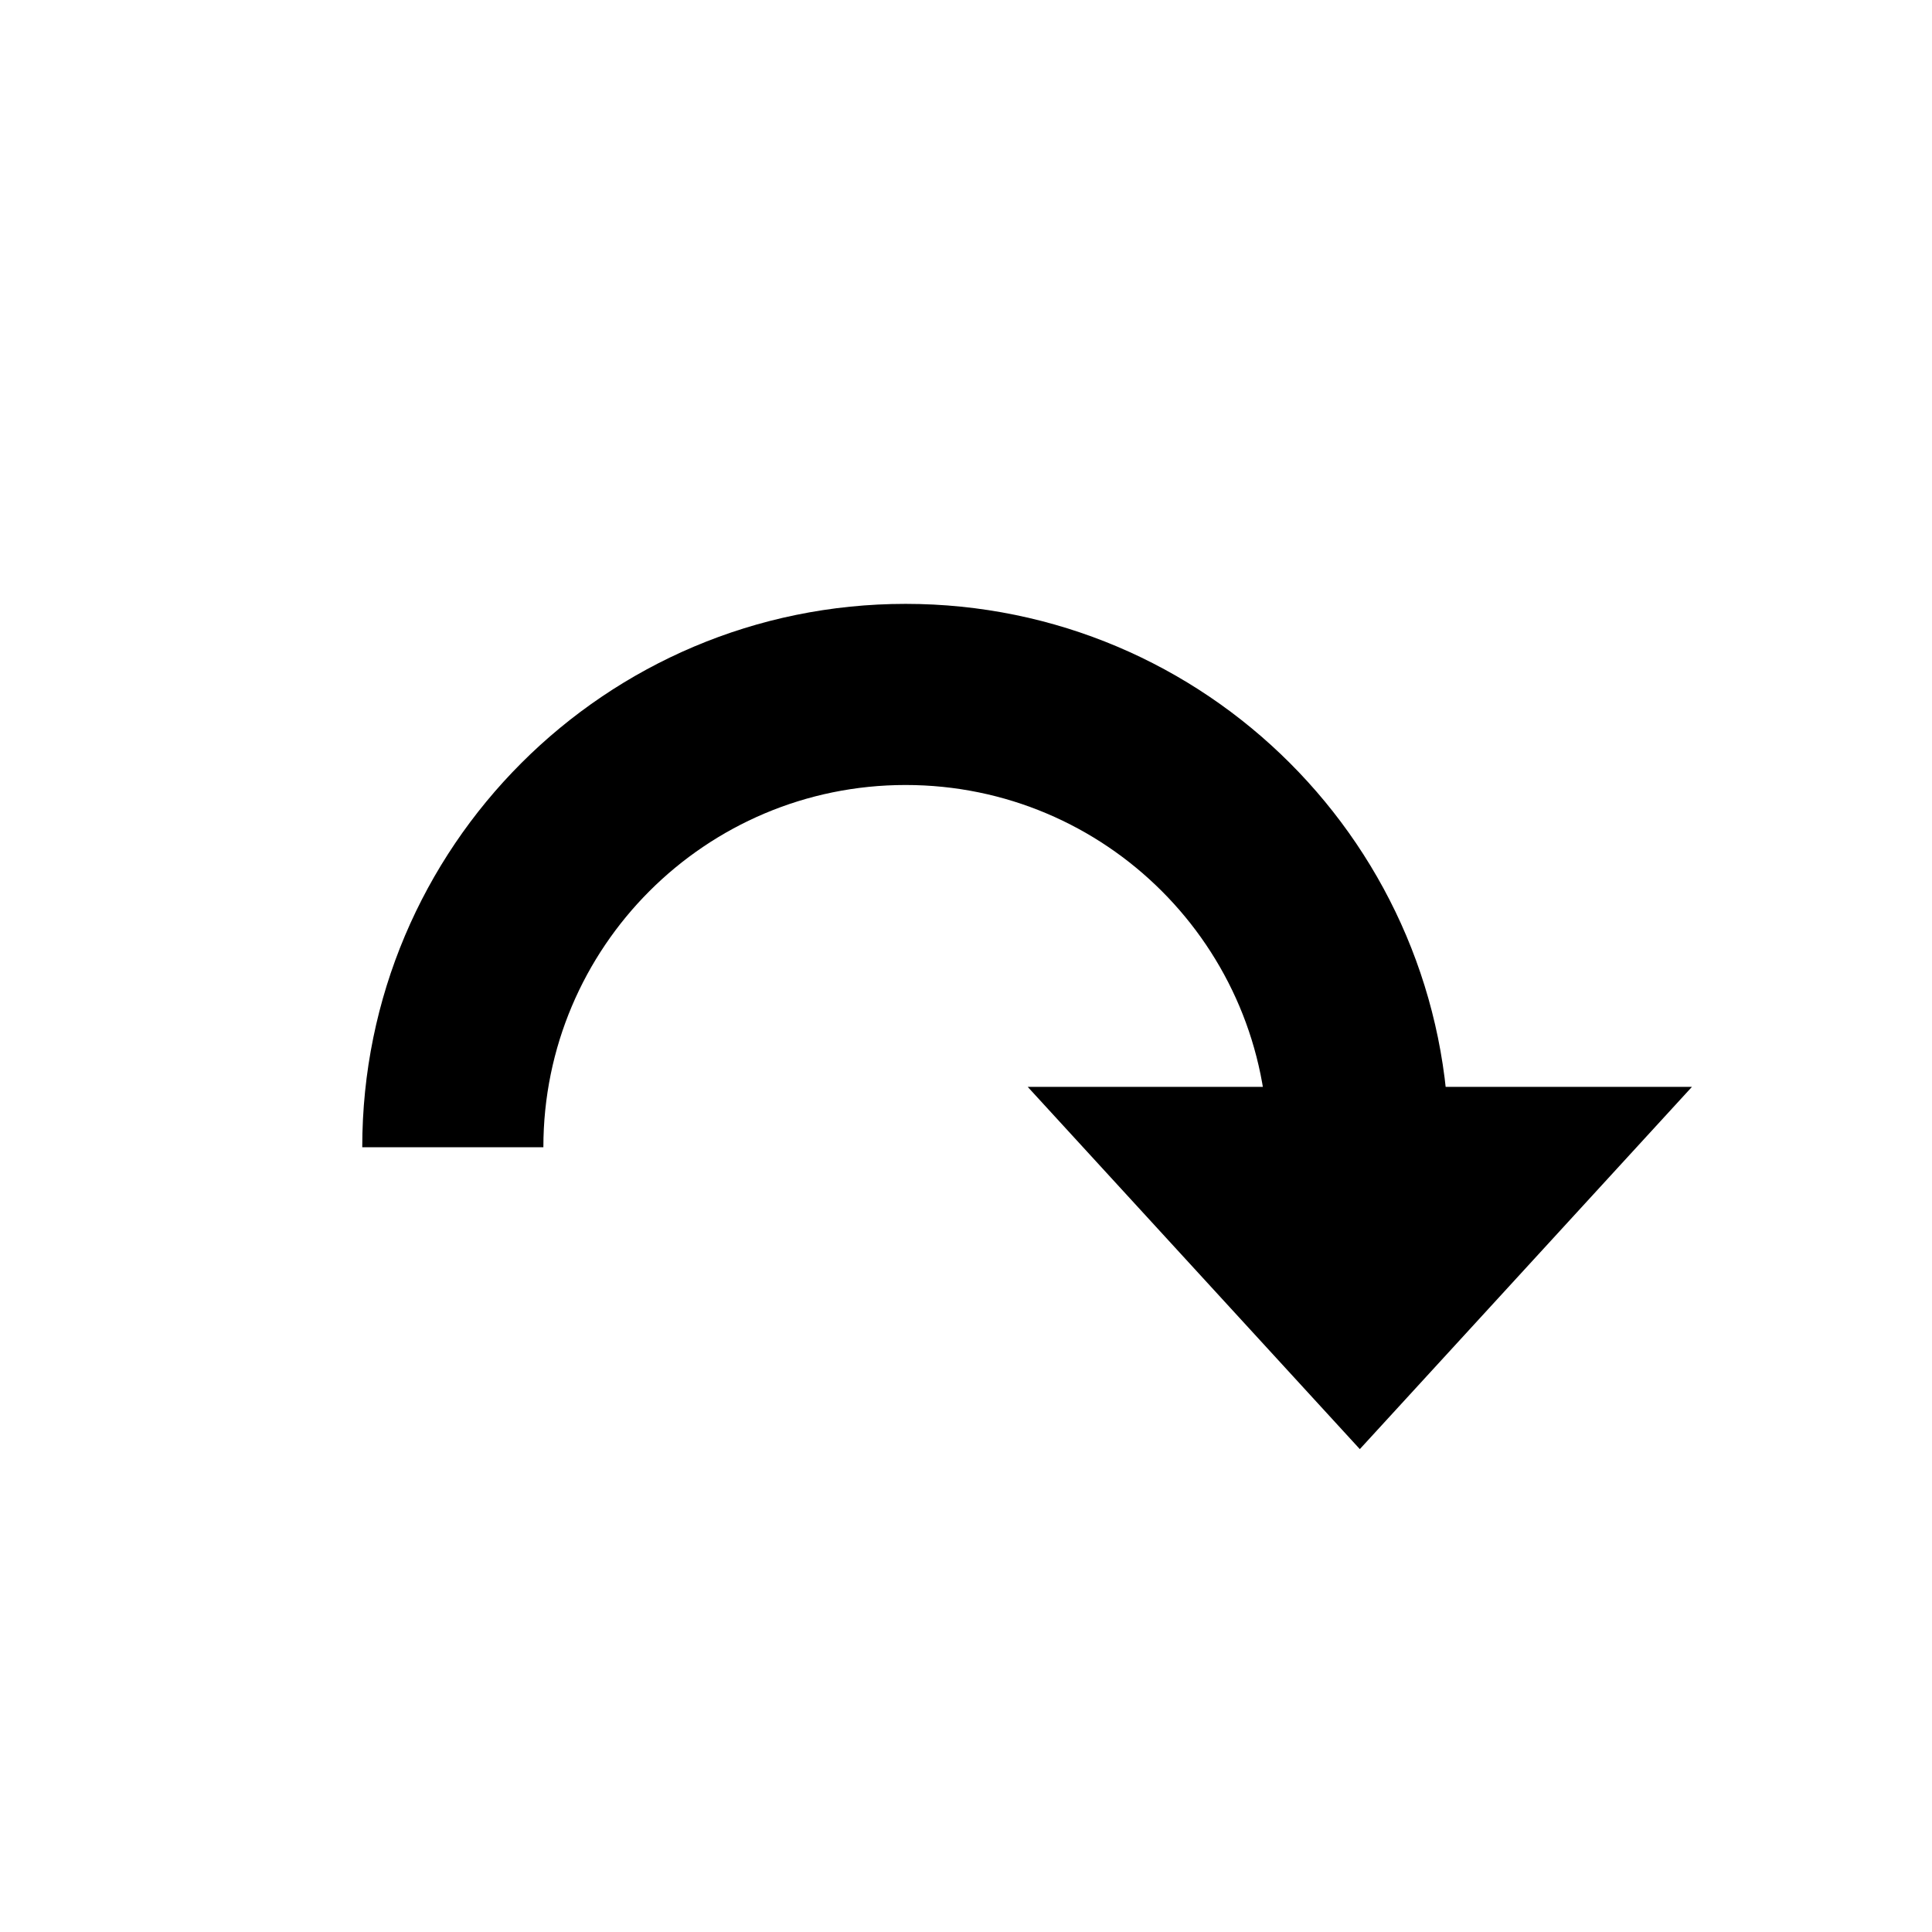
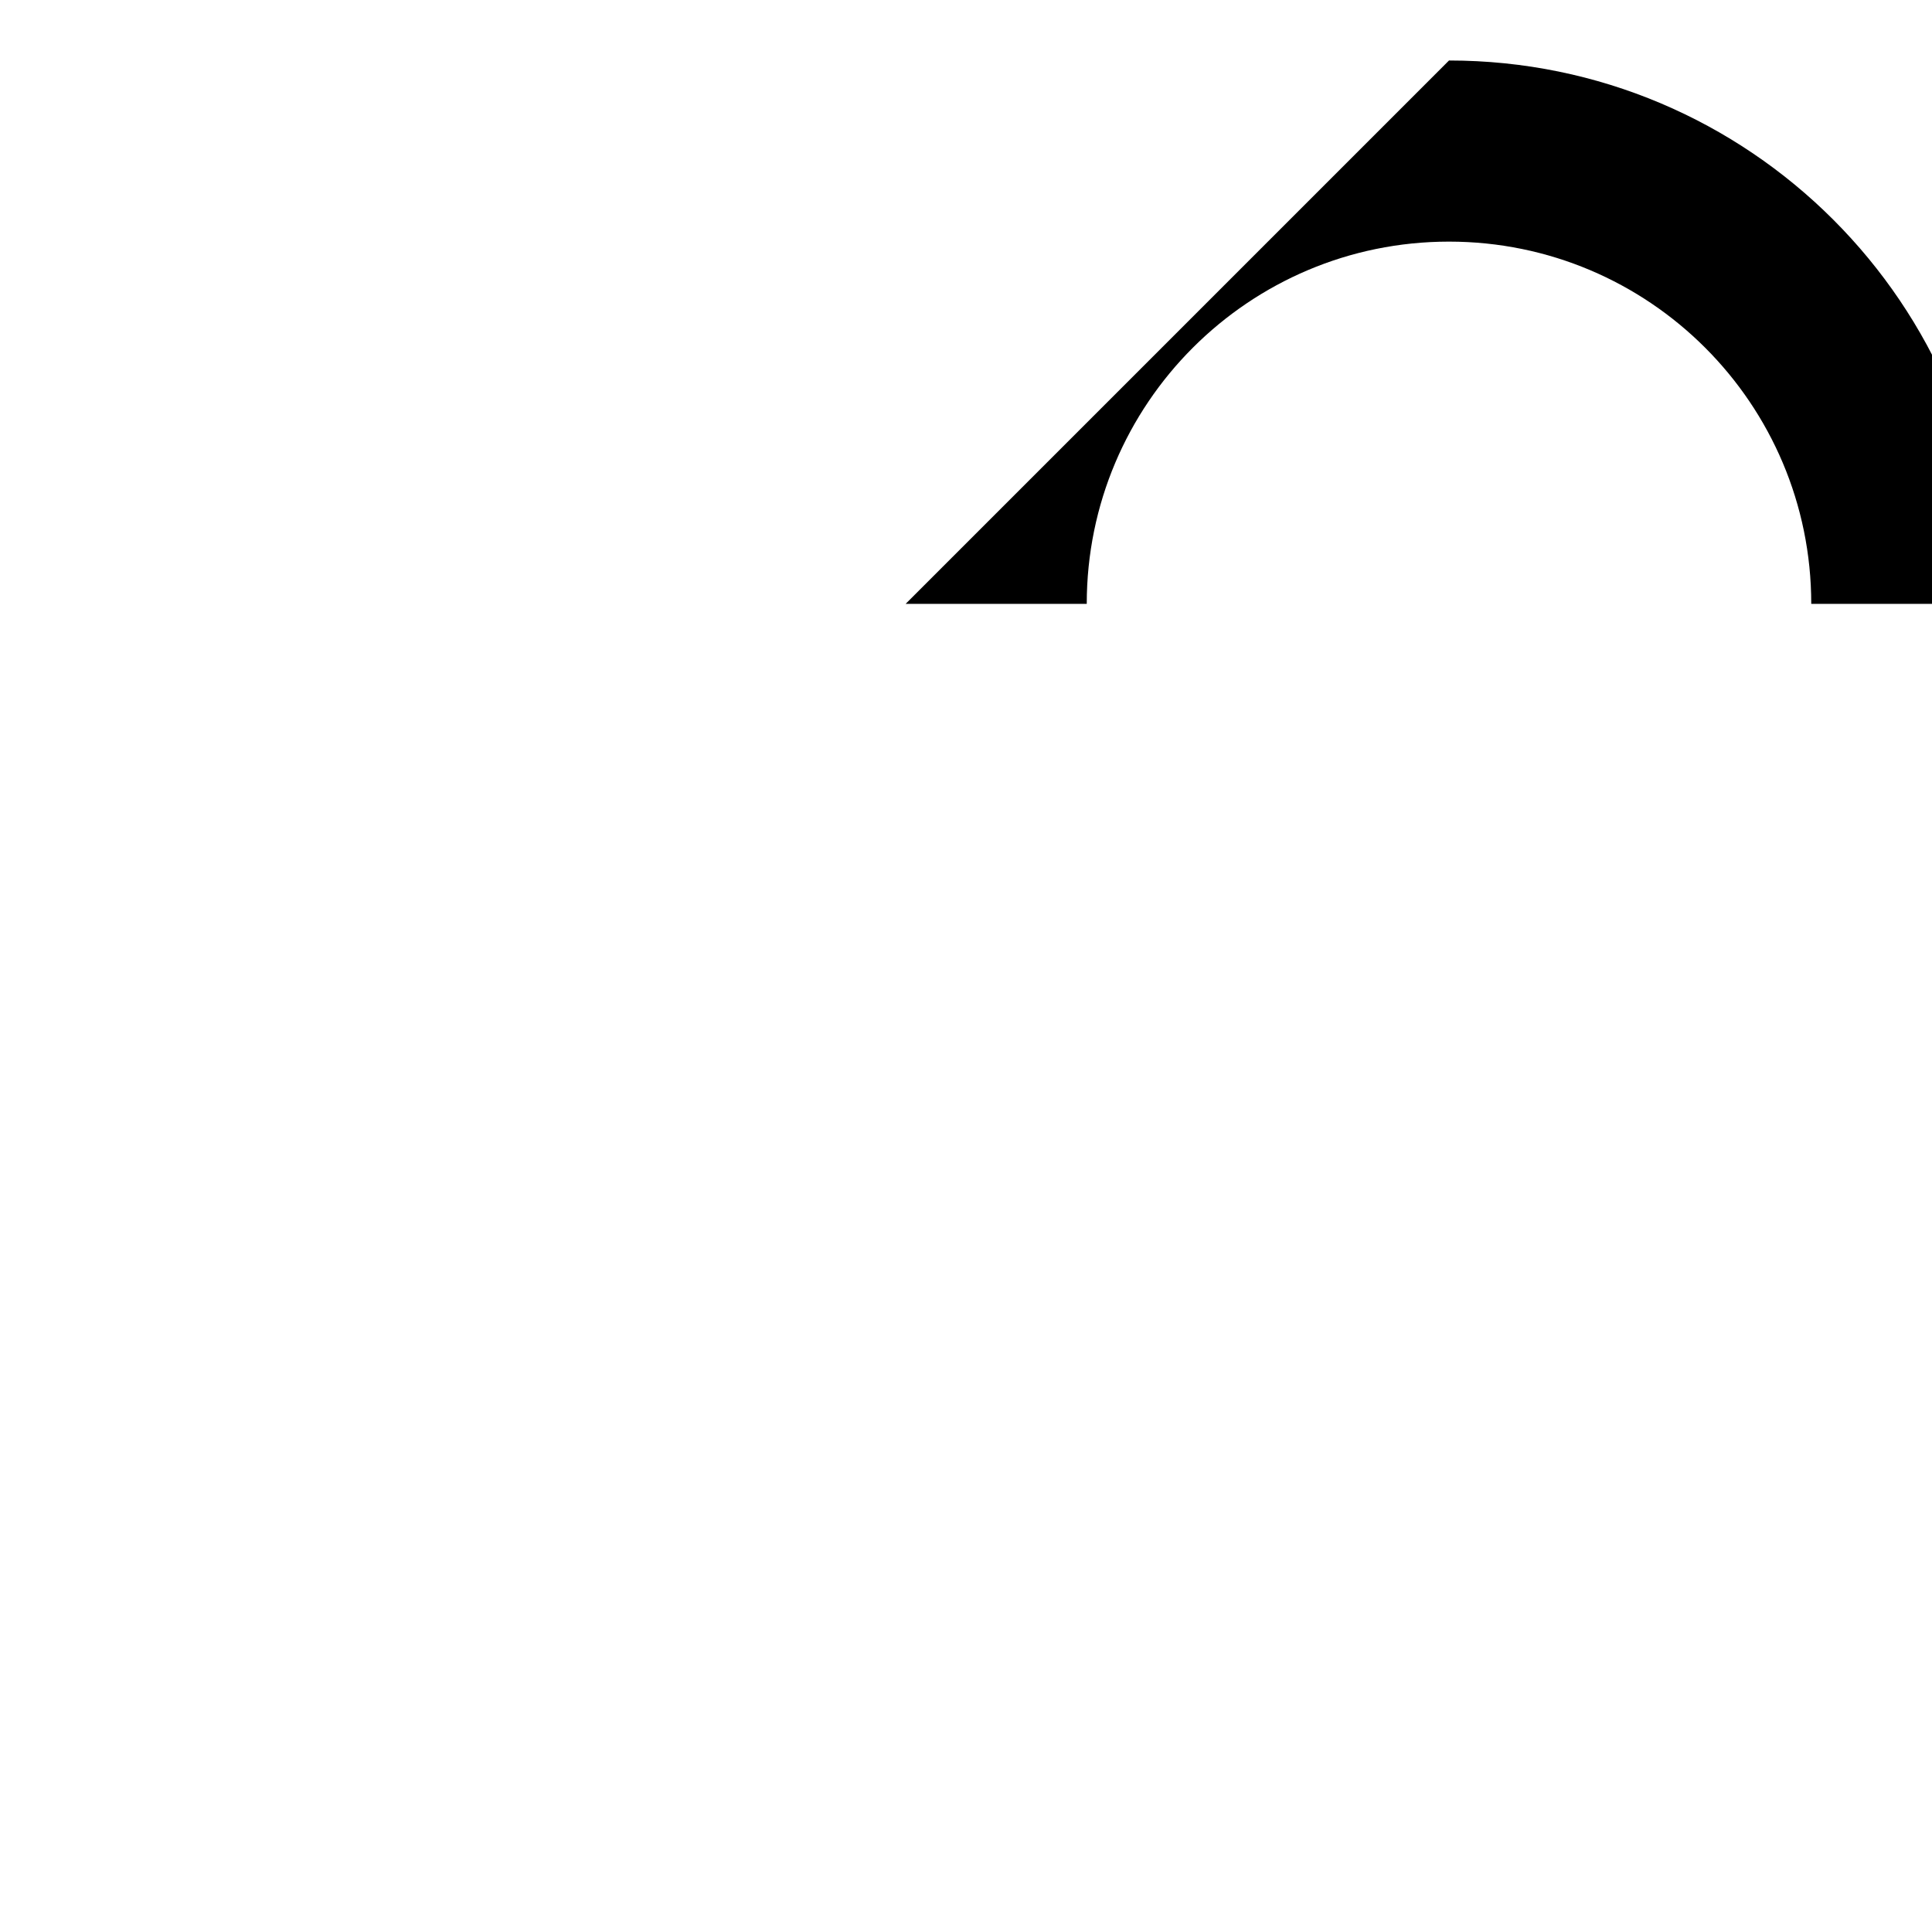
<svg xmlns="http://www.w3.org/2000/svg" version="1.1" id="svg3214" height="32" width="32">
  <defs id="defs3216" />
  <g style="display:inline" id="layer2">
-     <path transform="matrix(1.588,0,0,1,-106.105,-61.998)" d="m 81,86 -3.464,-6 6.928,0 z" id="path4039" style="fill:#000000;fill-opacity:1;fill-rule:evenodd;stroke:none;display:inline" />
-     <path id="path4041" d="m 15,10.002 c -4.971,0 -9,4.029 -9,9 l 3,0 c 0,-3.314 2.686,-6 6,-6 3.314,0 6,2.686 6,6 l 3,0 c 0,-4.971 -4.029,-9 -9,-9 z" style="fill:#000000;fill-opacity:1;fill-rule:evenodd;stroke:none;display:inline" />
+     <path id="path4041" d="m 15,10.002 l 3,0 c 0,-3.314 2.686,-6 6,-6 3.314,0 6,2.686 6,6 l 3,0 c 0,-4.971 -4.029,-9 -9,-9 z" style="fill:#000000;fill-opacity:1;fill-rule:evenodd;stroke:none;display:inline" />
  </g>
</svg>